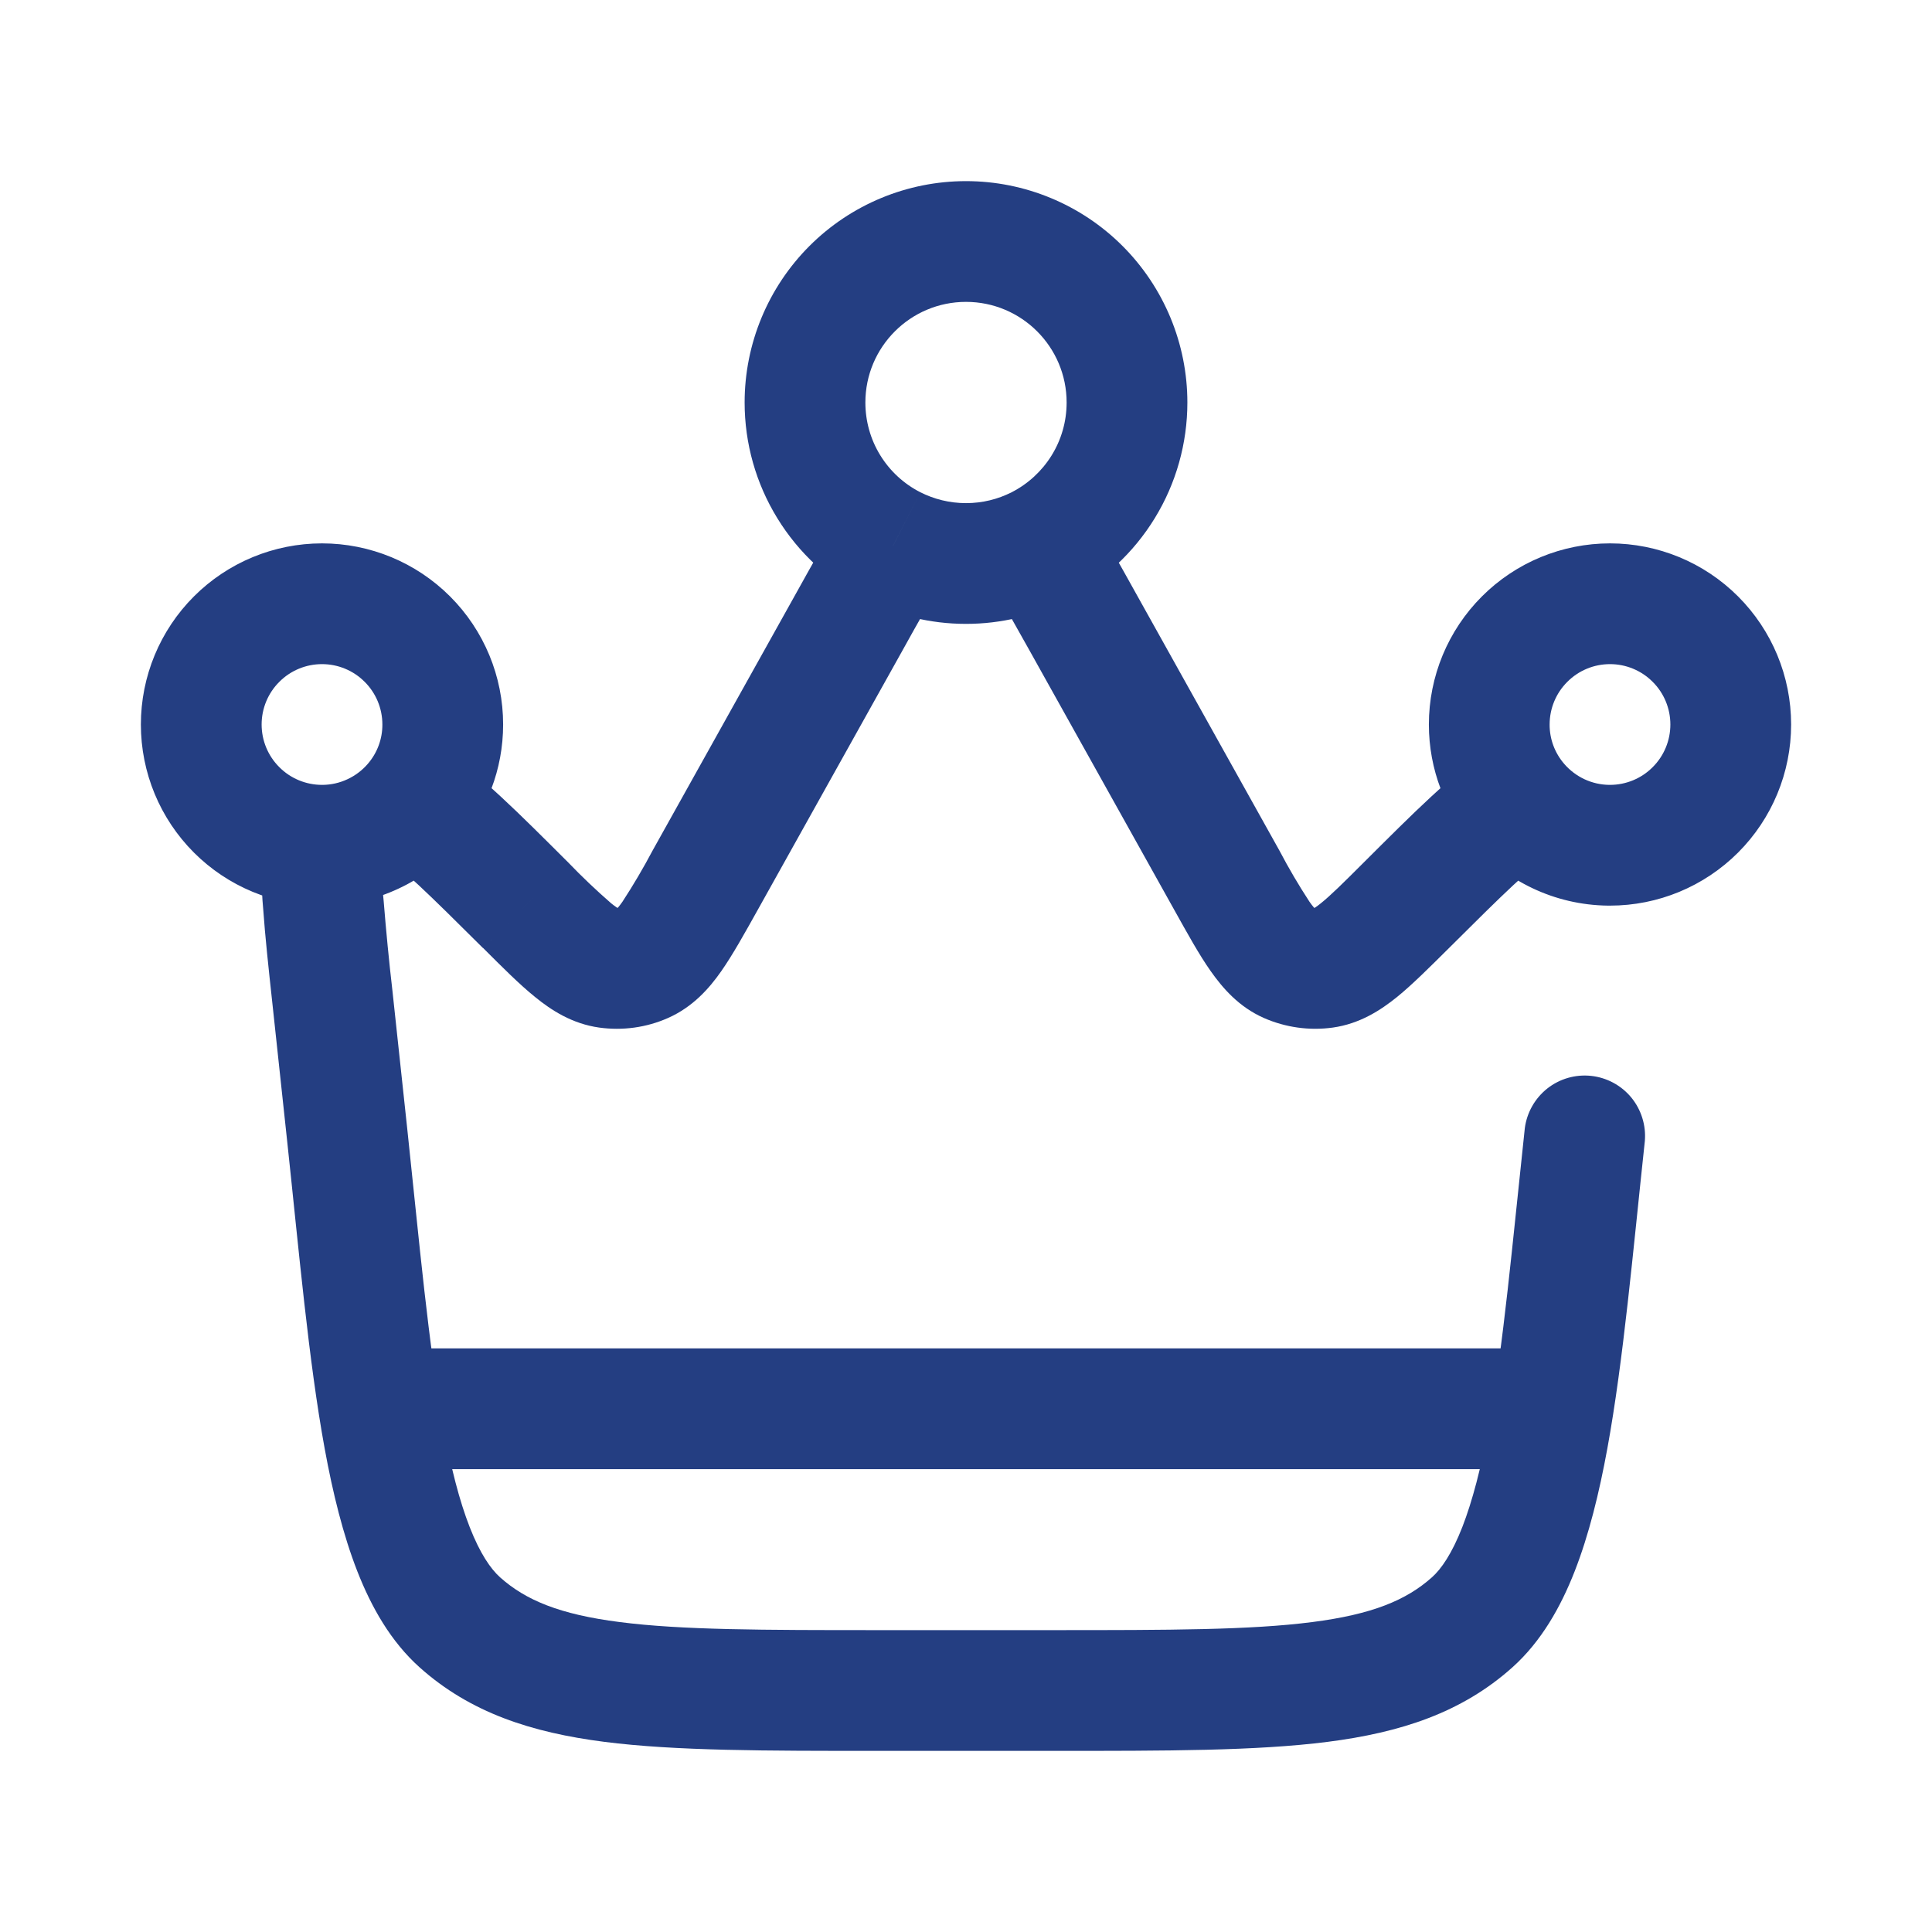
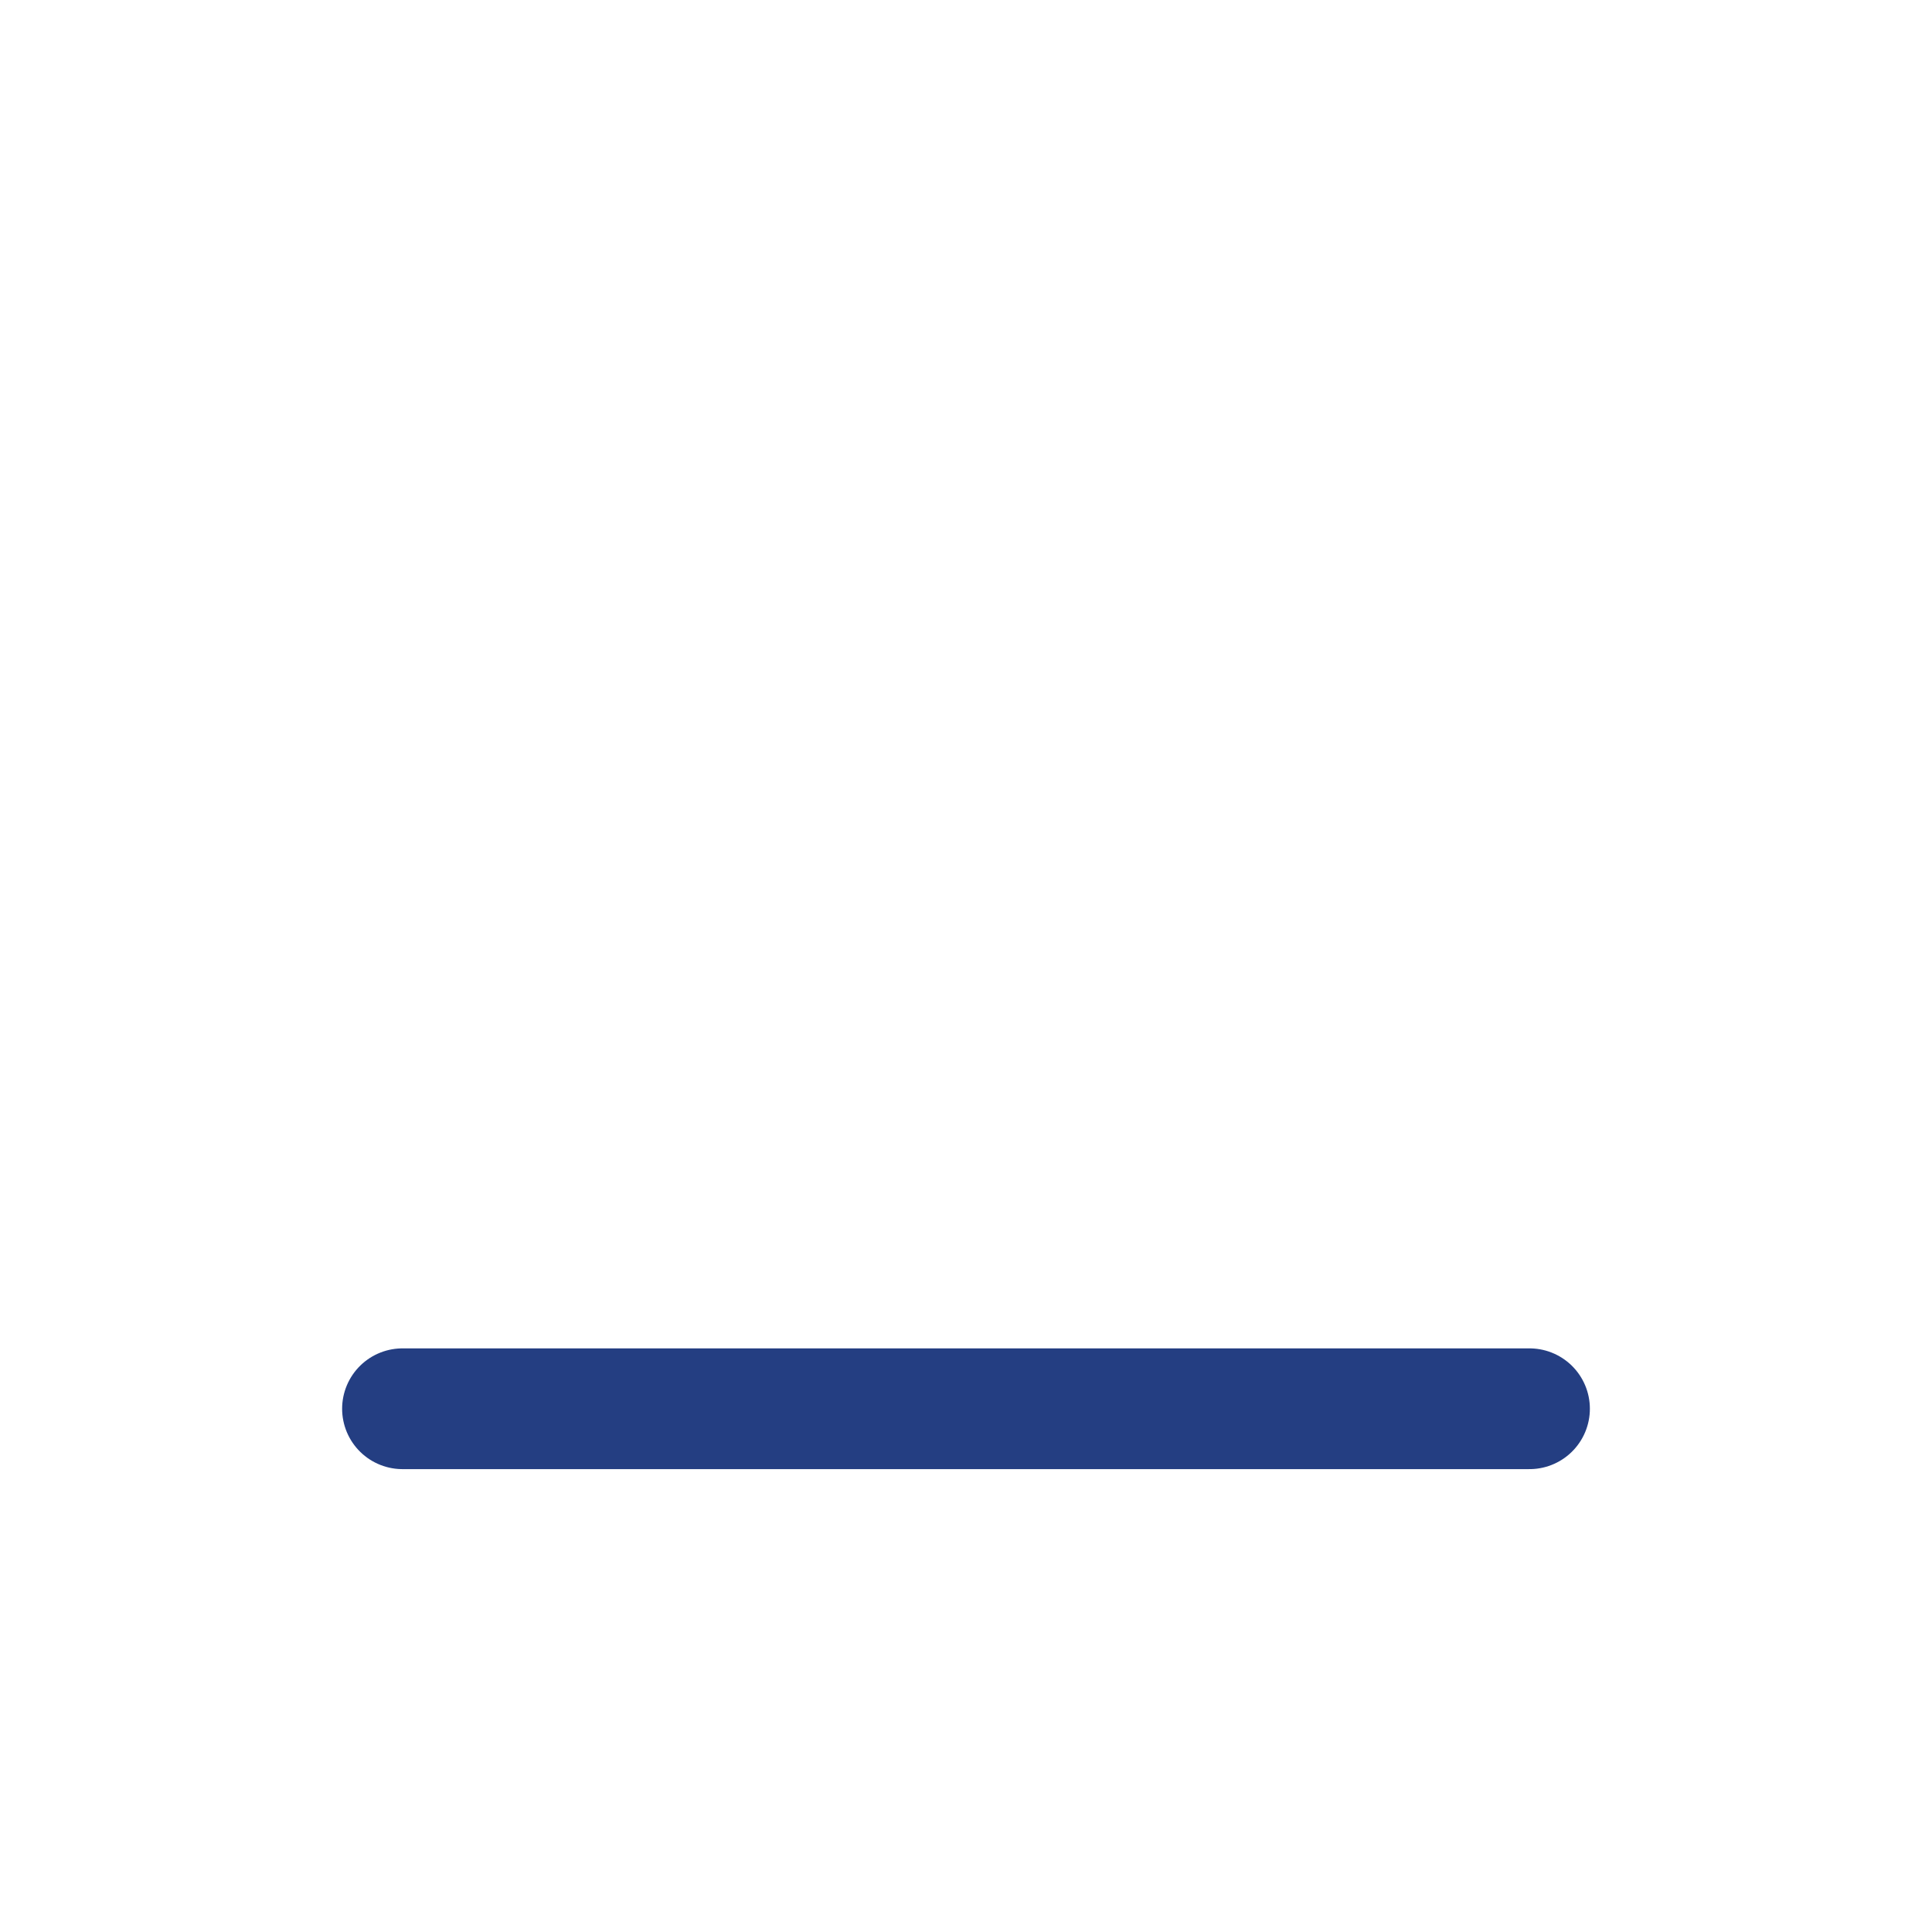
<svg xmlns="http://www.w3.org/2000/svg" width="24" height="24" viewBox="0 0 24 24" fill="none">
-   <path d="M20.433 14.173C20.449 13.978 20.388 13.784 20.264 13.633C20.139 13.482 19.96 13.386 19.766 13.365C19.571 13.344 19.376 13.4 19.222 13.521C19.068 13.643 18.968 13.819 18.942 14.013L20.433 14.173ZM13.088 20.25H10.912V21.75H13.088V20.25ZM5.058 14.013L4.875 12.308L3.384 12.468L3.567 14.173L5.058 14.013ZM9.415 11.299L11.205 8.091L9.895 7.36L8.105 10.569L9.415 11.299ZM12.795 8.091L14.585 11.299L15.895 10.569L14.105 7.36L12.795 8.091ZM14.585 11.299C14.747 11.589 14.895 11.859 15.04 12.064C15.189 12.275 15.39 12.509 15.701 12.646L16.306 11.273C16.362 11.297 16.352 11.323 16.267 11.202C16.133 10.997 16.009 10.786 15.895 10.569L14.585 11.299ZM16.941 10.714C16.683 10.972 16.529 11.124 16.408 11.221C16.293 11.314 16.291 11.287 16.351 11.279L16.556 12.765C16.892 12.718 17.151 12.549 17.352 12.387C17.547 12.229 17.764 12.011 18 11.777L16.941 10.714ZM15.701 12.646C15.97 12.764 16.266 12.805 16.556 12.765L16.351 11.279C16.336 11.28 16.32 11.278 16.306 11.273L15.701 12.646ZM6.001 11.776C6.236 12.011 6.453 12.229 6.648 12.386C6.849 12.55 7.108 12.718 7.444 12.765L7.649 11.279C7.709 11.287 7.707 11.314 7.592 11.221C7.407 11.06 7.229 10.891 7.059 10.714L6.001 11.776ZM8.105 10.569C7.99 10.786 7.866 10.997 7.732 11.202C7.648 11.322 7.638 11.297 7.694 11.272L8.298 12.646C8.608 12.509 8.812 12.276 8.96 12.064C9.104 11.858 9.253 11.589 9.415 11.299L8.105 10.569ZM7.444 12.765C7.734 12.805 8.03 12.765 8.298 12.646L7.694 11.272C7.68 11.277 7.664 11.28 7.649 11.279L7.444 12.765ZM10.912 20.25C9.474 20.25 8.467 20.249 7.699 20.15C6.951 20.055 6.529 19.877 6.212 19.594L5.212 20.712C5.842 21.276 6.602 21.522 7.508 21.638C8.394 21.751 9.514 21.75 10.912 21.75V20.25ZM3.567 14.173C3.715 15.551 3.833 16.9 4.033 17.994C4.134 18.546 4.262 19.066 4.438 19.517C4.613 19.965 4.855 20.392 5.212 20.712L6.212 19.594C6.096 19.49 5.964 19.3 5.835 18.971C5.708 18.646 5.6 18.23 5.509 17.724C5.321 16.702 5.211 15.444 5.058 14.013L3.567 14.173ZM18.942 14.013C18.788 15.444 18.678 16.702 18.492 17.723C18.4 18.23 18.291 18.646 18.165 18.971C18.036 19.3 17.904 19.491 17.788 19.594L18.788 20.712C19.145 20.392 19.387 19.965 19.562 19.517C19.738 19.066 19.866 18.546 19.967 17.994C20.167 16.9 20.285 15.55 20.433 14.173L18.942 14.013ZM13.088 21.75C14.486 21.75 15.606 21.751 16.492 21.638C17.399 21.522 18.158 21.276 18.788 20.712L17.788 19.594C17.471 19.877 17.049 20.054 16.301 20.15C15.533 20.249 14.526 20.25 13.088 20.25V21.75ZM10.75 5C10.75 4.31 11.31 3.75 12 3.75V2.25C11.271 2.25 10.571 2.54 10.056 3.055C9.54 3.571 9.25 4.271 9.25 5H10.75ZM12 3.75C12.69 3.75 13.25 4.31 13.25 5H14.75C14.75 4.271 14.46 3.571 13.944 3.055C13.429 2.54 12.729 2.25 12 2.25V3.75ZM20.75 9C20.75 9.199 20.671 9.39 20.53 9.53C20.39 9.671 20.199 9.75 20 9.75V11.25C20.597 11.25 21.169 11.013 21.591 10.591C22.013 10.169 22.25 9.597 22.25 9H20.75ZM19.25 9C19.25 8.801 19.329 8.61 19.47 8.47C19.61 8.329 19.801 8.25 20 8.25V6.75C19.403 6.75 18.831 6.987 18.409 7.409C17.987 7.831 17.75 8.403 17.75 9H19.25ZM20 8.25C20.199 8.25 20.39 8.329 20.53 8.47C20.671 8.61 20.75 8.801 20.75 9H22.25C22.25 8.403 22.013 7.831 21.591 7.409C21.169 6.987 20.597 6.75 20 6.75V8.25ZM4 9.75C3.801 9.75 3.61 9.671 3.47 9.53C3.329 9.39 3.25 9.199 3.25 9H1.75C1.75 9.597 1.987 10.169 2.409 10.591C2.831 11.013 3.403 11.25 4 11.25V9.75ZM3.25 9C3.25 8.801 3.329 8.61 3.47 8.47C3.61 8.329 3.801 8.25 4 8.25V6.75C3.403 6.75 2.831 6.987 2.409 7.409C1.987 7.831 1.75 8.403 1.75 9H3.25ZM4 8.25C4.199 8.25 4.39 8.329 4.53 8.47C4.671 8.61 4.75 8.801 4.75 9H6.25C6.25 8.403 6.013 7.831 5.591 7.409C5.169 6.987 4.597 6.75 4 6.75V8.25ZM20 9.75H19.991L19.974 11.25H20V9.75ZM19.991 9.75C19.885 9.749 19.78 9.725 19.683 9.68C19.587 9.635 19.501 9.57 19.432 9.49L18.297 10.47C18.703 10.94 19.303 11.242 19.974 11.25L19.991 9.75ZM19.432 9.49C19.314 9.354 19.249 9.18 19.25 9H17.75C17.75 9.561 17.957 10.076 18.297 10.47L19.432 9.49ZM18 11.777C18.677 11.102 19.026 10.762 19.258 10.618L18.471 9.342C18.051 9.602 17.547 10.11 16.941 10.714L18 11.777ZM4.75 9C4.751 9.18 4.686 9.354 4.568 9.49L5.703 10.47C6.043 10.076 6.25 9.561 6.25 9H4.75ZM7.059 10.714C6.453 10.11 5.949 9.601 5.529 9.342L4.742 10.618C4.974 10.762 5.322 11.102 6 11.777L7.059 10.714ZM4.568 9.49C4.499 9.57 4.413 9.635 4.316 9.68C4.22 9.725 4.115 9.749 4.009 9.75L4.026 11.25C4.345 11.246 4.659 11.175 4.948 11.04C5.237 10.906 5.495 10.711 5.703 10.47L4.568 9.49ZM4.009 9.75H4V11.25H4.026L4.009 9.75ZM4.875 12.308C4.832 11.937 4.796 11.565 4.766 11.192C4.745 10.995 4.743 10.797 4.761 10.6L3.274 10.4C3.243 10.698 3.242 10.999 3.27 11.298C3.293 11.626 3.335 12.018 3.384 12.468L4.875 12.308ZM13.25 5C13.25 5.485 12.974 5.907 12.567 6.115L13.248 7.451C13.7 7.221 14.08 6.87 14.345 6.437C14.61 6.005 14.75 5.507 14.75 5H13.25ZM12.567 6.115C12.397 6.201 12.206 6.25 12 6.25V7.75C12.434 7.75 12.862 7.648 13.249 7.45L12.567 6.115ZM14.105 7.36C13.899 6.99 13.714 6.657 13.544 6.385L12.272 7.18C12.418 7.414 12.582 7.711 12.795 8.091L14.105 7.36ZM12 6.25C11.794 6.25 11.602 6.2 11.433 6.115L10.752 7.451C11.127 7.642 11.552 7.75 12 7.75V6.25ZM11.433 6.115C11.227 6.01 11.055 5.851 10.934 5.654C10.813 5.457 10.75 5.231 10.75 5H9.25C9.25 5.507 9.39 6.004 9.656 6.437C9.921 6.869 10.3 7.22 10.752 7.45L11.433 6.115ZM11.205 8.091C11.417 7.709 11.582 7.414 11.728 7.181L10.456 6.385C10.286 6.657 10.101 6.99 9.895 7.36L11.205 8.091Z" fill="#243E82" />
  <path d="M5 17.5H19" stroke="#243E82" stroke-width="1.5" stroke-linecap="round" />
</svg>